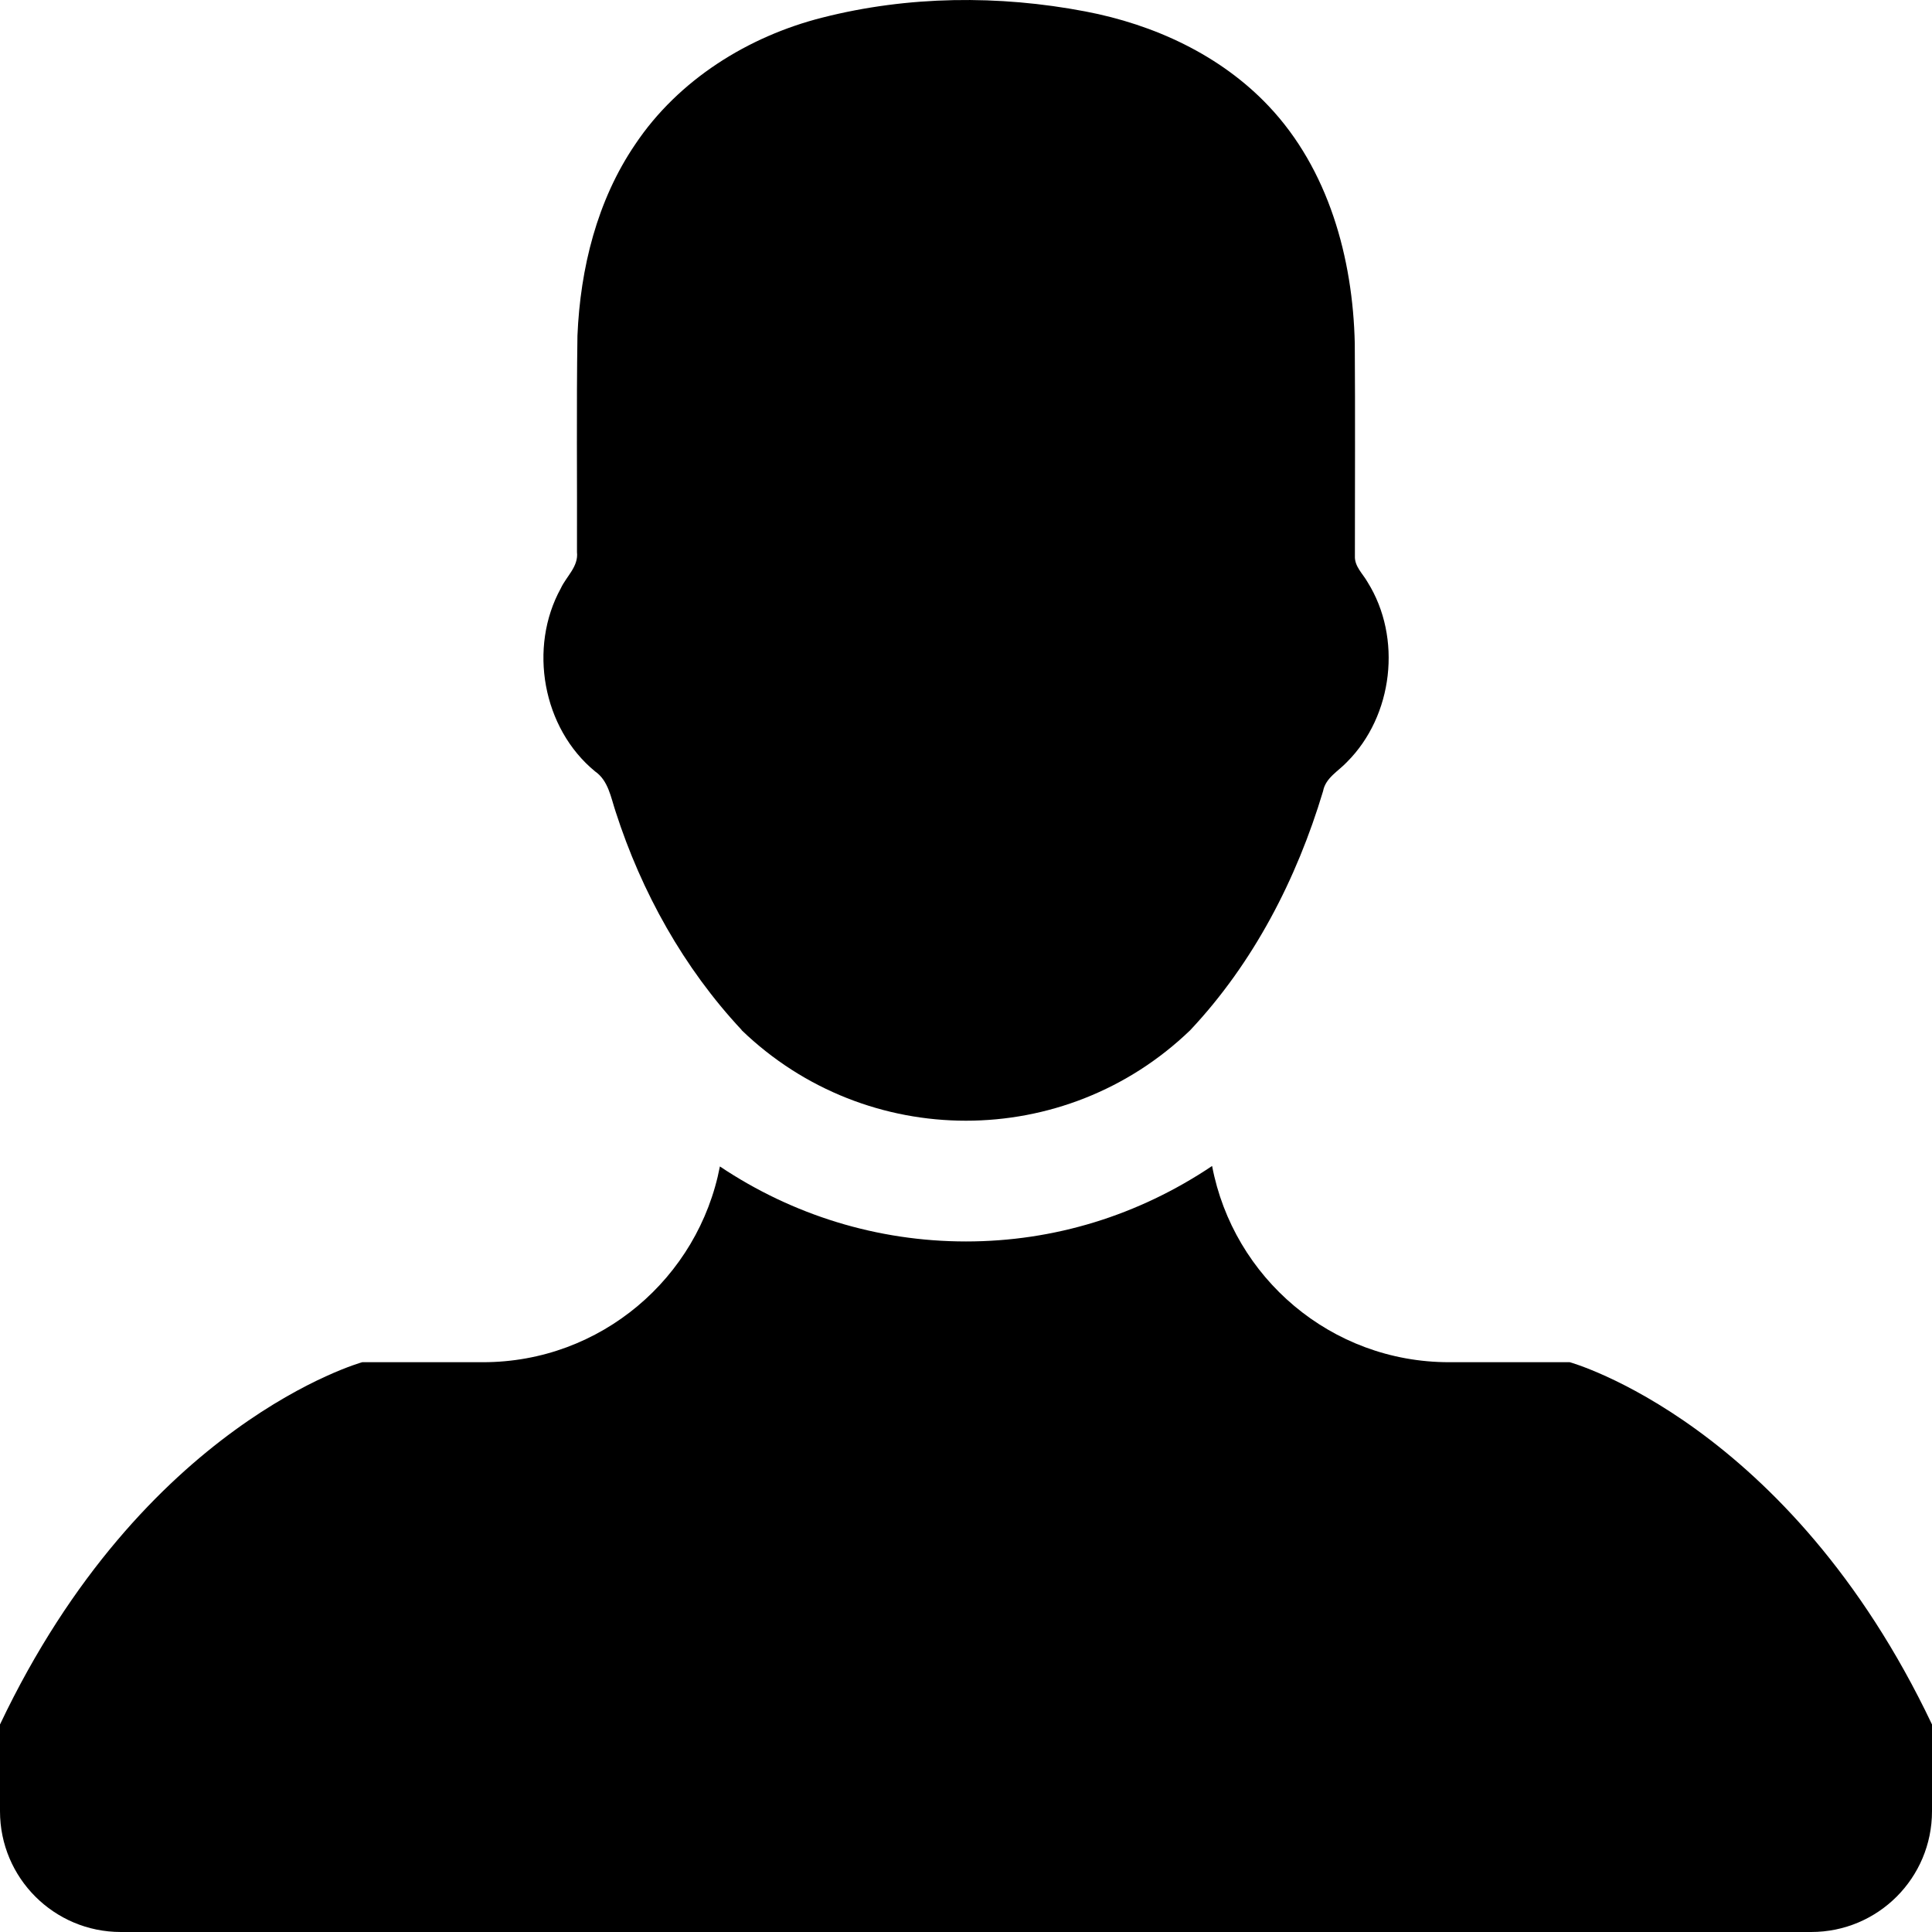
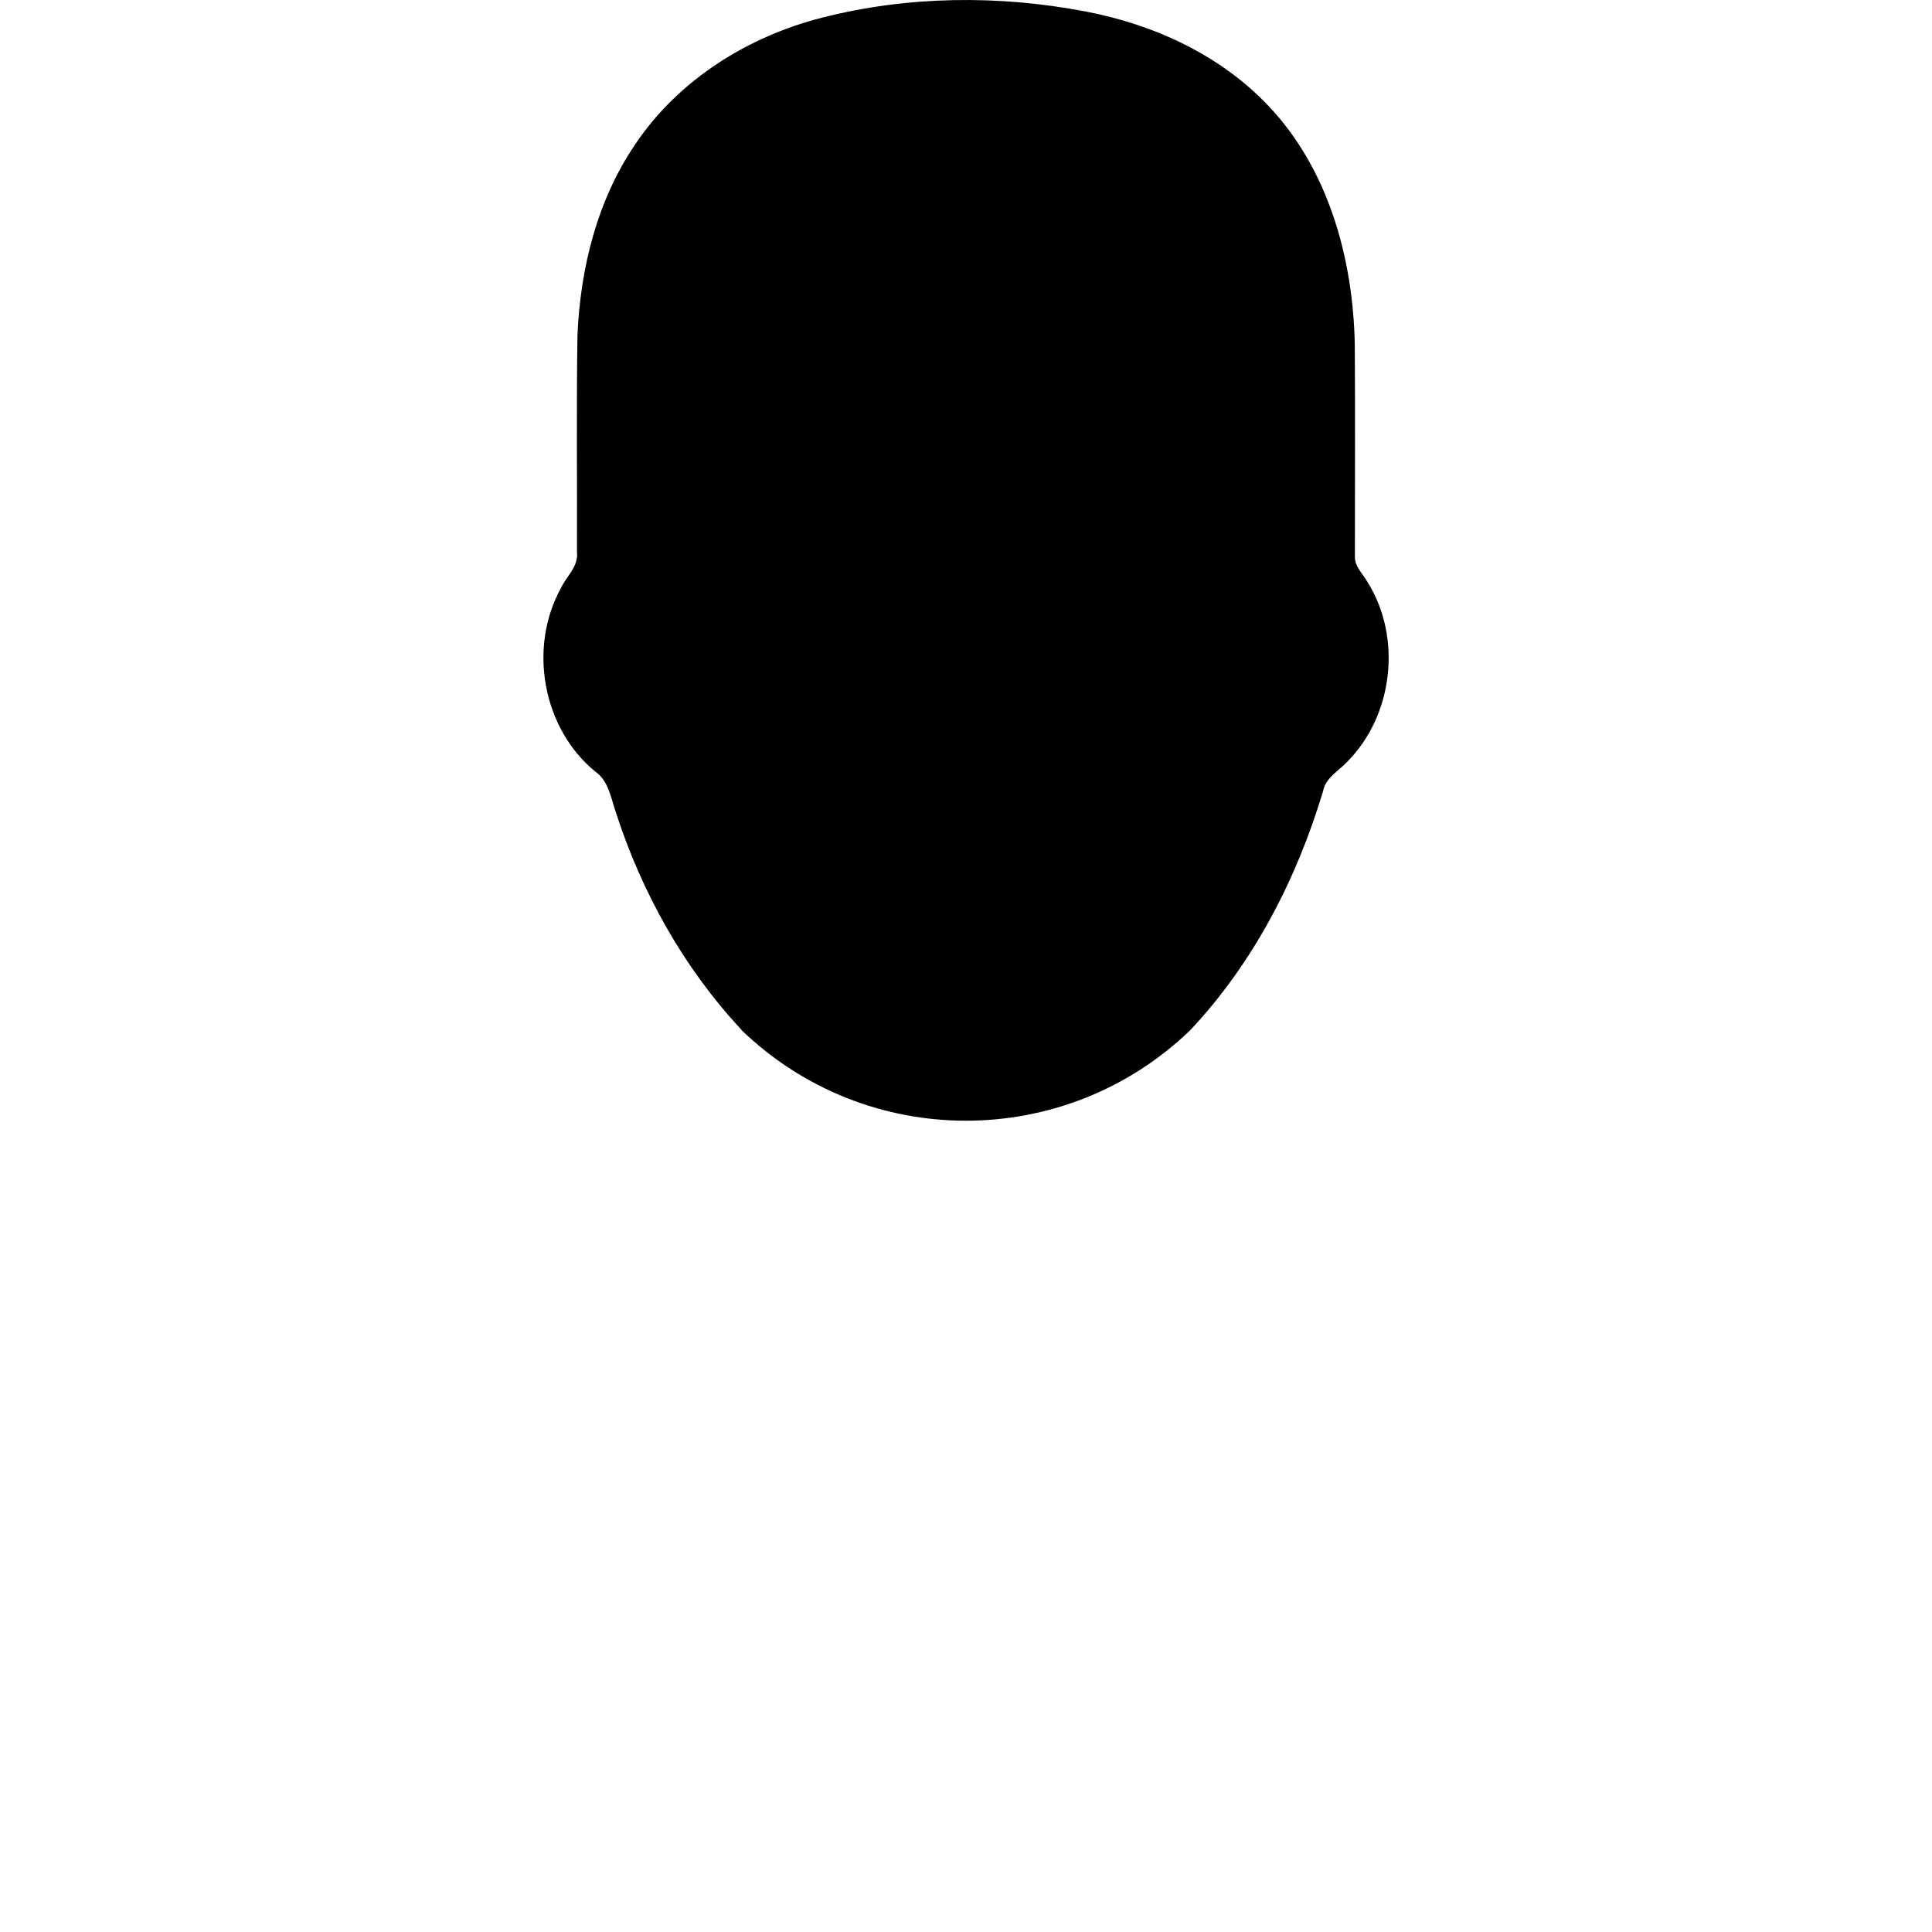
<svg xmlns="http://www.w3.org/2000/svg" version="1.1" id="Layer_1" x="0px" y="0px" width="512px" height="512px" viewBox="0 0 512 512" enable-background="new 0 0 512 512" xml:space="preserve">
  <g>
    <path d="M163.156,215.123c6.875,21.344,18.063,41.438,33.375,57.813v0.063c33.188,32,85.719,32,118.906,0   c16.75-17.828,28.188-40,35.188-63.328c0.656-3.547,4.063-5.297,6.344-7.734c12.25-12.25,14.656-32.922,5.469-47.641   c-1.25-2.234-3.5-4.172-3.375-6.938c0-18.766,0.094-37.563-0.031-56.313c-0.5-22.641-6.969-46.188-22.844-62.953   c-12.813-13.547-30.406-21.609-48.563-25.063c-22.938-4.375-46.938-4.156-69.656,1.625c-19.688,4.969-38.188,16.5-49.625,33.594   c-10.125,14.859-14.563,32.906-15.313,50.688c-0.281,19.094-0.063,38.234-0.125,57.375c0.438,3.828-2.813,6.422-4.281,9.594   c-8.656,15.703-4.844,37.094,9.063,48.516C161.219,206.857,161.875,211.295,163.156,215.123z" />
-     <path d="M416,360.998h-32c-31.25,0-57.156-22.406-62.781-52c-19.563,13.125-41.906,20-65.219,20   c-23.531,0-46.031-7.031-65.219-19.875c-5.688,29.531-31.594,51.875-62.781,51.875H96c0,0-58,16-96,96v23c0,17.688,14.344,32,32,32   h448c17.688,0,32-14.313,32-32v-23C474,376.998,416,360.998,416,360.998z" />
  </g>
</svg>